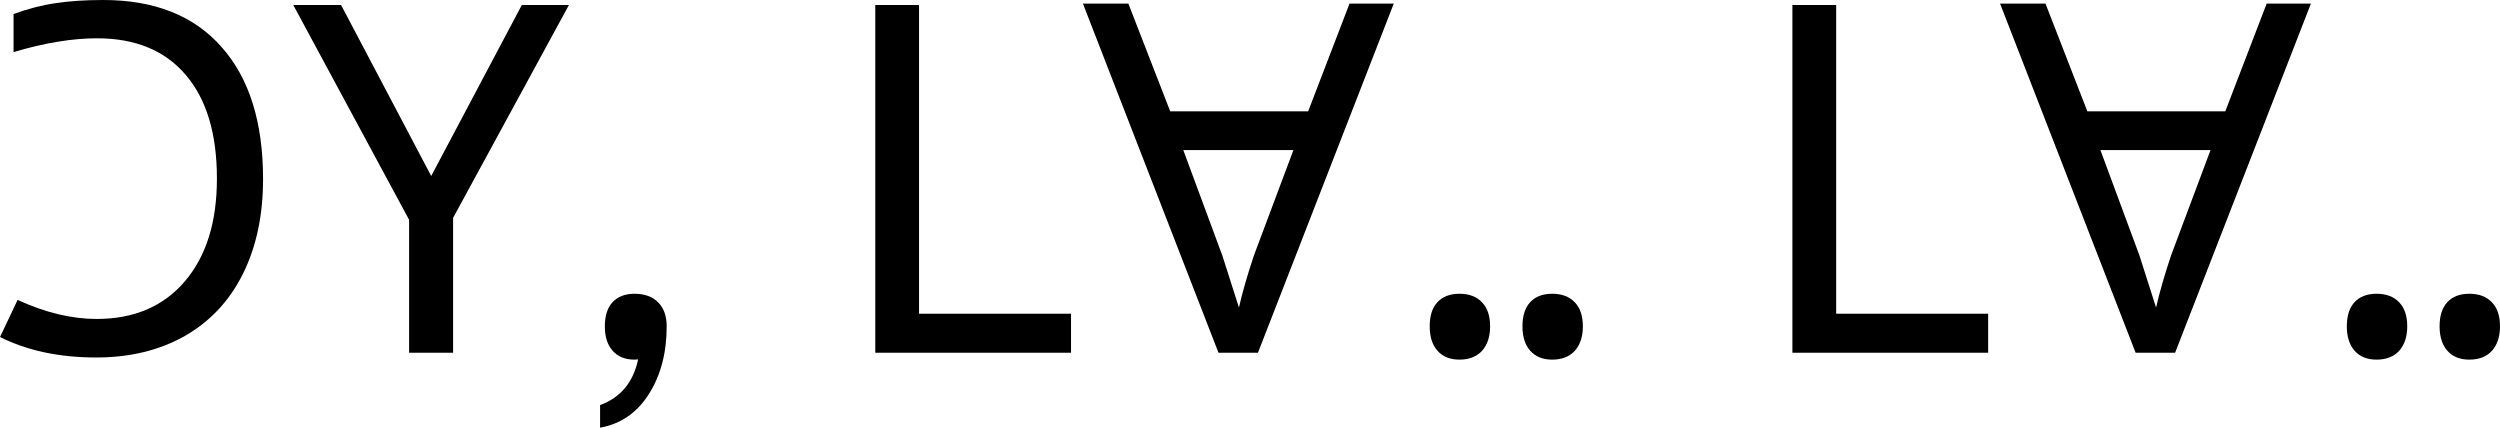
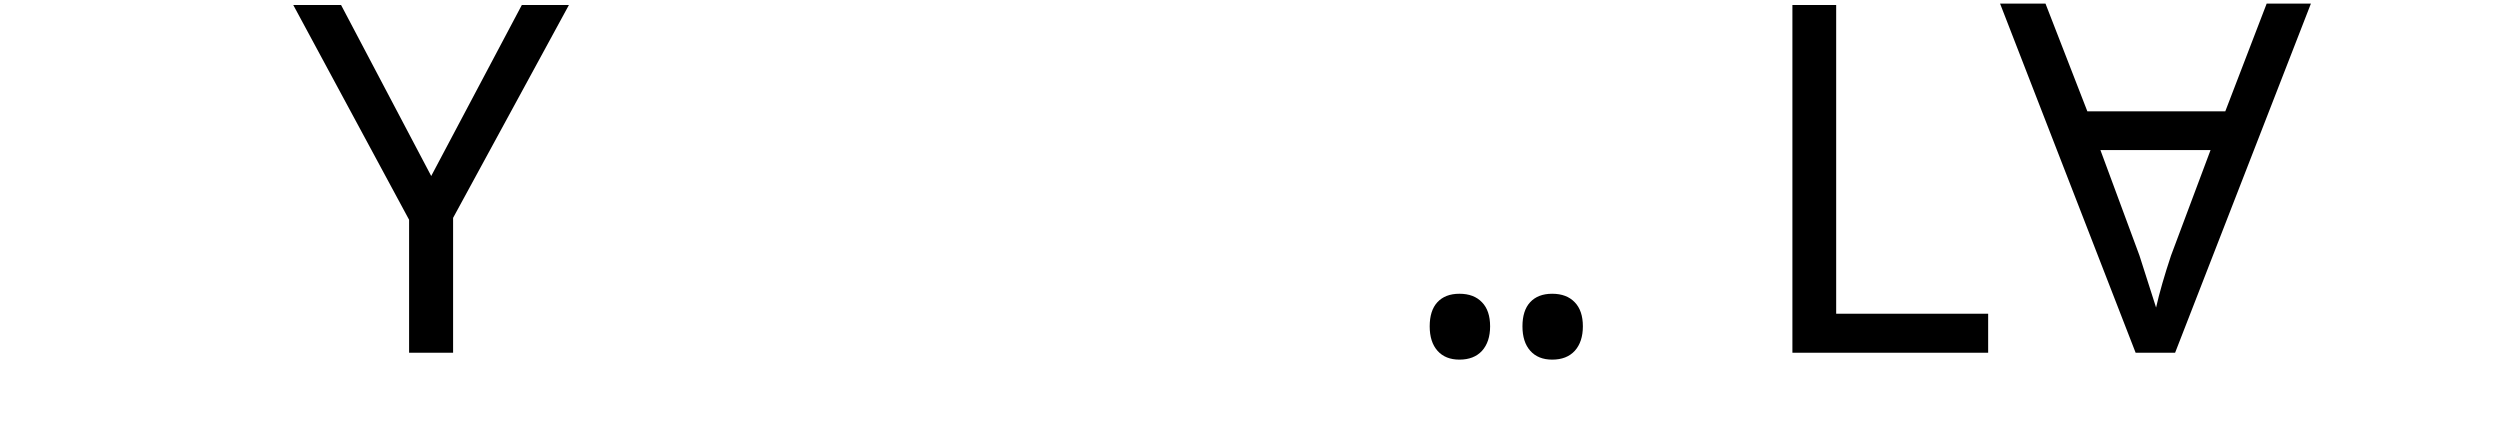
<svg xmlns="http://www.w3.org/2000/svg" version="1.1" id="svg2" viewBox="0 0 481.884 82.431" height="23.264mm" width="135.998mm">
  <defs id="defs4" />
  <g transform="translate(1268.828,47.213)" id="layer1">
    <g id="text3336" style="font-style:normal;font-variant:normal;font-weight:normal;font-stretch:normal;font-size:93.892px;line-height:125%;font-family:'Noto Sans Lisu';-inkscape-font-specification:'Noto Sans Lisu, Normal';text-align:start;letter-spacing:0px;word-spacing:0px;writing-mode:lr-tb;text-anchor:start;fill:#000000;fill-opacity:1;stroke:none;stroke-width:1px;stroke-linecap:butt;stroke-linejoin:miter;stroke-opacity:1">
-       <path id="path3341" style="" d="m -1250.214,14.267 q 10.82,0 17.009,-7.244 6.189,-7.244 6.189,-19.805 0,-12.974 -6.006,-19.989 -6.006,-7.06 -17.101,-7.06 -7.152,0 -16.092,2.659 l 0,-7.335 q 4.264,-1.559 8.206,-2.109 3.943,-0.596 9.078,-0.596 14.808,0 22.785,9.032 8.023,8.986 8.023,25.49 0,10.407 -3.851,18.201 -3.851,7.794 -11.186,12.012 -7.335,4.172 -17.146,4.172 -10.636,0 -18.522,-3.943 l 3.393,-7.152 q 8.023,3.668 15.221,3.668 z" />
      <path id="path3343" style="" d="m -1185.709,-13.287 17.467,-32.963 9.077,0 -22.327,41.032 0,25.995 -8.481,0 0,-25.628 -22.327,-41.399 9.215,0 17.375,32.963 z" />
-       <path id="path3345" style="" d="m -1152.242,15.688 q 0,-3.026 1.467,-4.63 1.513,-1.65 4.264,-1.65 2.888,0 4.539,1.65 1.65,1.65 1.65,4.63 0,7.656 -3.438,13.066 -3.438,5.41 -9.398,6.464 l 0,-4.355 q 5.914,-2.155 7.335,-8.802 l -0.688,0.046 q -2.705,0 -4.218,-1.696 -1.513,-1.696 -1.513,-4.722 z" />
-       <path id="path3347" style="" d="m -1100.115,20.777 0,-67.026 8.436,0 0,59.508 29.295,0 0,7.519 -37.731,0 z" />
-       <path id="path3349" style="" d="m -1051.335,-46.525 8.069,20.768 26.59,0 7.977,-20.768 8.527,0 -26.178,67.302 -7.61,0 -26.132,-67.302 8.757,0 z m 10.59,28.241 7.519,20.31 3.209,10.04 q 0.963,-4.264 2.888,-10.04 l 7.61,-20.31 -21.227,0 z" />
      <path id="path3351" style="" d="m -993.249,15.688 q 0,-3.026 1.467,-4.63 1.513,-1.65 4.264,-1.65 2.797,0 4.355,1.65 1.559,1.605 1.559,4.63 0,2.98 -1.559,4.722 -1.559,1.696 -4.355,1.696 -2.705,0 -4.218,-1.696 -1.513,-1.696 -1.513,-4.722 z m 17.88,0 q 0,-3.026 1.467,-4.63 1.513,-1.65 4.264,-1.65 2.797,0 4.355,1.65 1.559,1.605 1.559,4.63 0,2.98 -1.559,4.722 -1.559,1.696 -4.355,1.696 -2.705,0 -4.218,-1.696 -1.513,-1.696 -1.513,-4.722 z" />
      <path id="path3353" style="" d="m -923.334,20.777 0,-67.026 8.436,0 0,59.508 29.295,0 0,7.519 -37.731,0 z" />
      <path id="path3355" style="" d="m -874.554,-46.525 8.069,20.768 26.591,0 7.977,-20.768 8.527,0 -26.178,67.302 -7.61,0 -26.132,-67.302 8.757,0 z m 10.59,28.241 7.519,20.31 3.209,10.04 q 0.963,-4.264 2.888,-10.04 l 7.61,-20.31 -21.227,0 z" />
-       <path id="path3357" style="" d="m -816.468,15.688 q 0,-3.026 1.467,-4.63 1.513,-1.65 4.264,-1.65 2.797,0 4.355,1.65 1.559,1.605 1.559,4.63 0,2.98 -1.559,4.722 -1.559,1.696 -4.355,1.696 -2.705,0 -4.218,-1.696 -1.513,-1.696 -1.513,-4.722 z m 17.88,0 q 0,-3.026 1.467,-4.63 1.513,-1.65 4.264,-1.65 2.797,0 4.355,1.65 1.559,1.605 1.559,4.63 0,2.98 -1.559,4.722 -1.559,1.696 -4.355,1.696 -2.705,0 -4.218,-1.696 -1.513,-1.696 -1.513,-4.722 z" />
    </g>
  </g>
</svg>